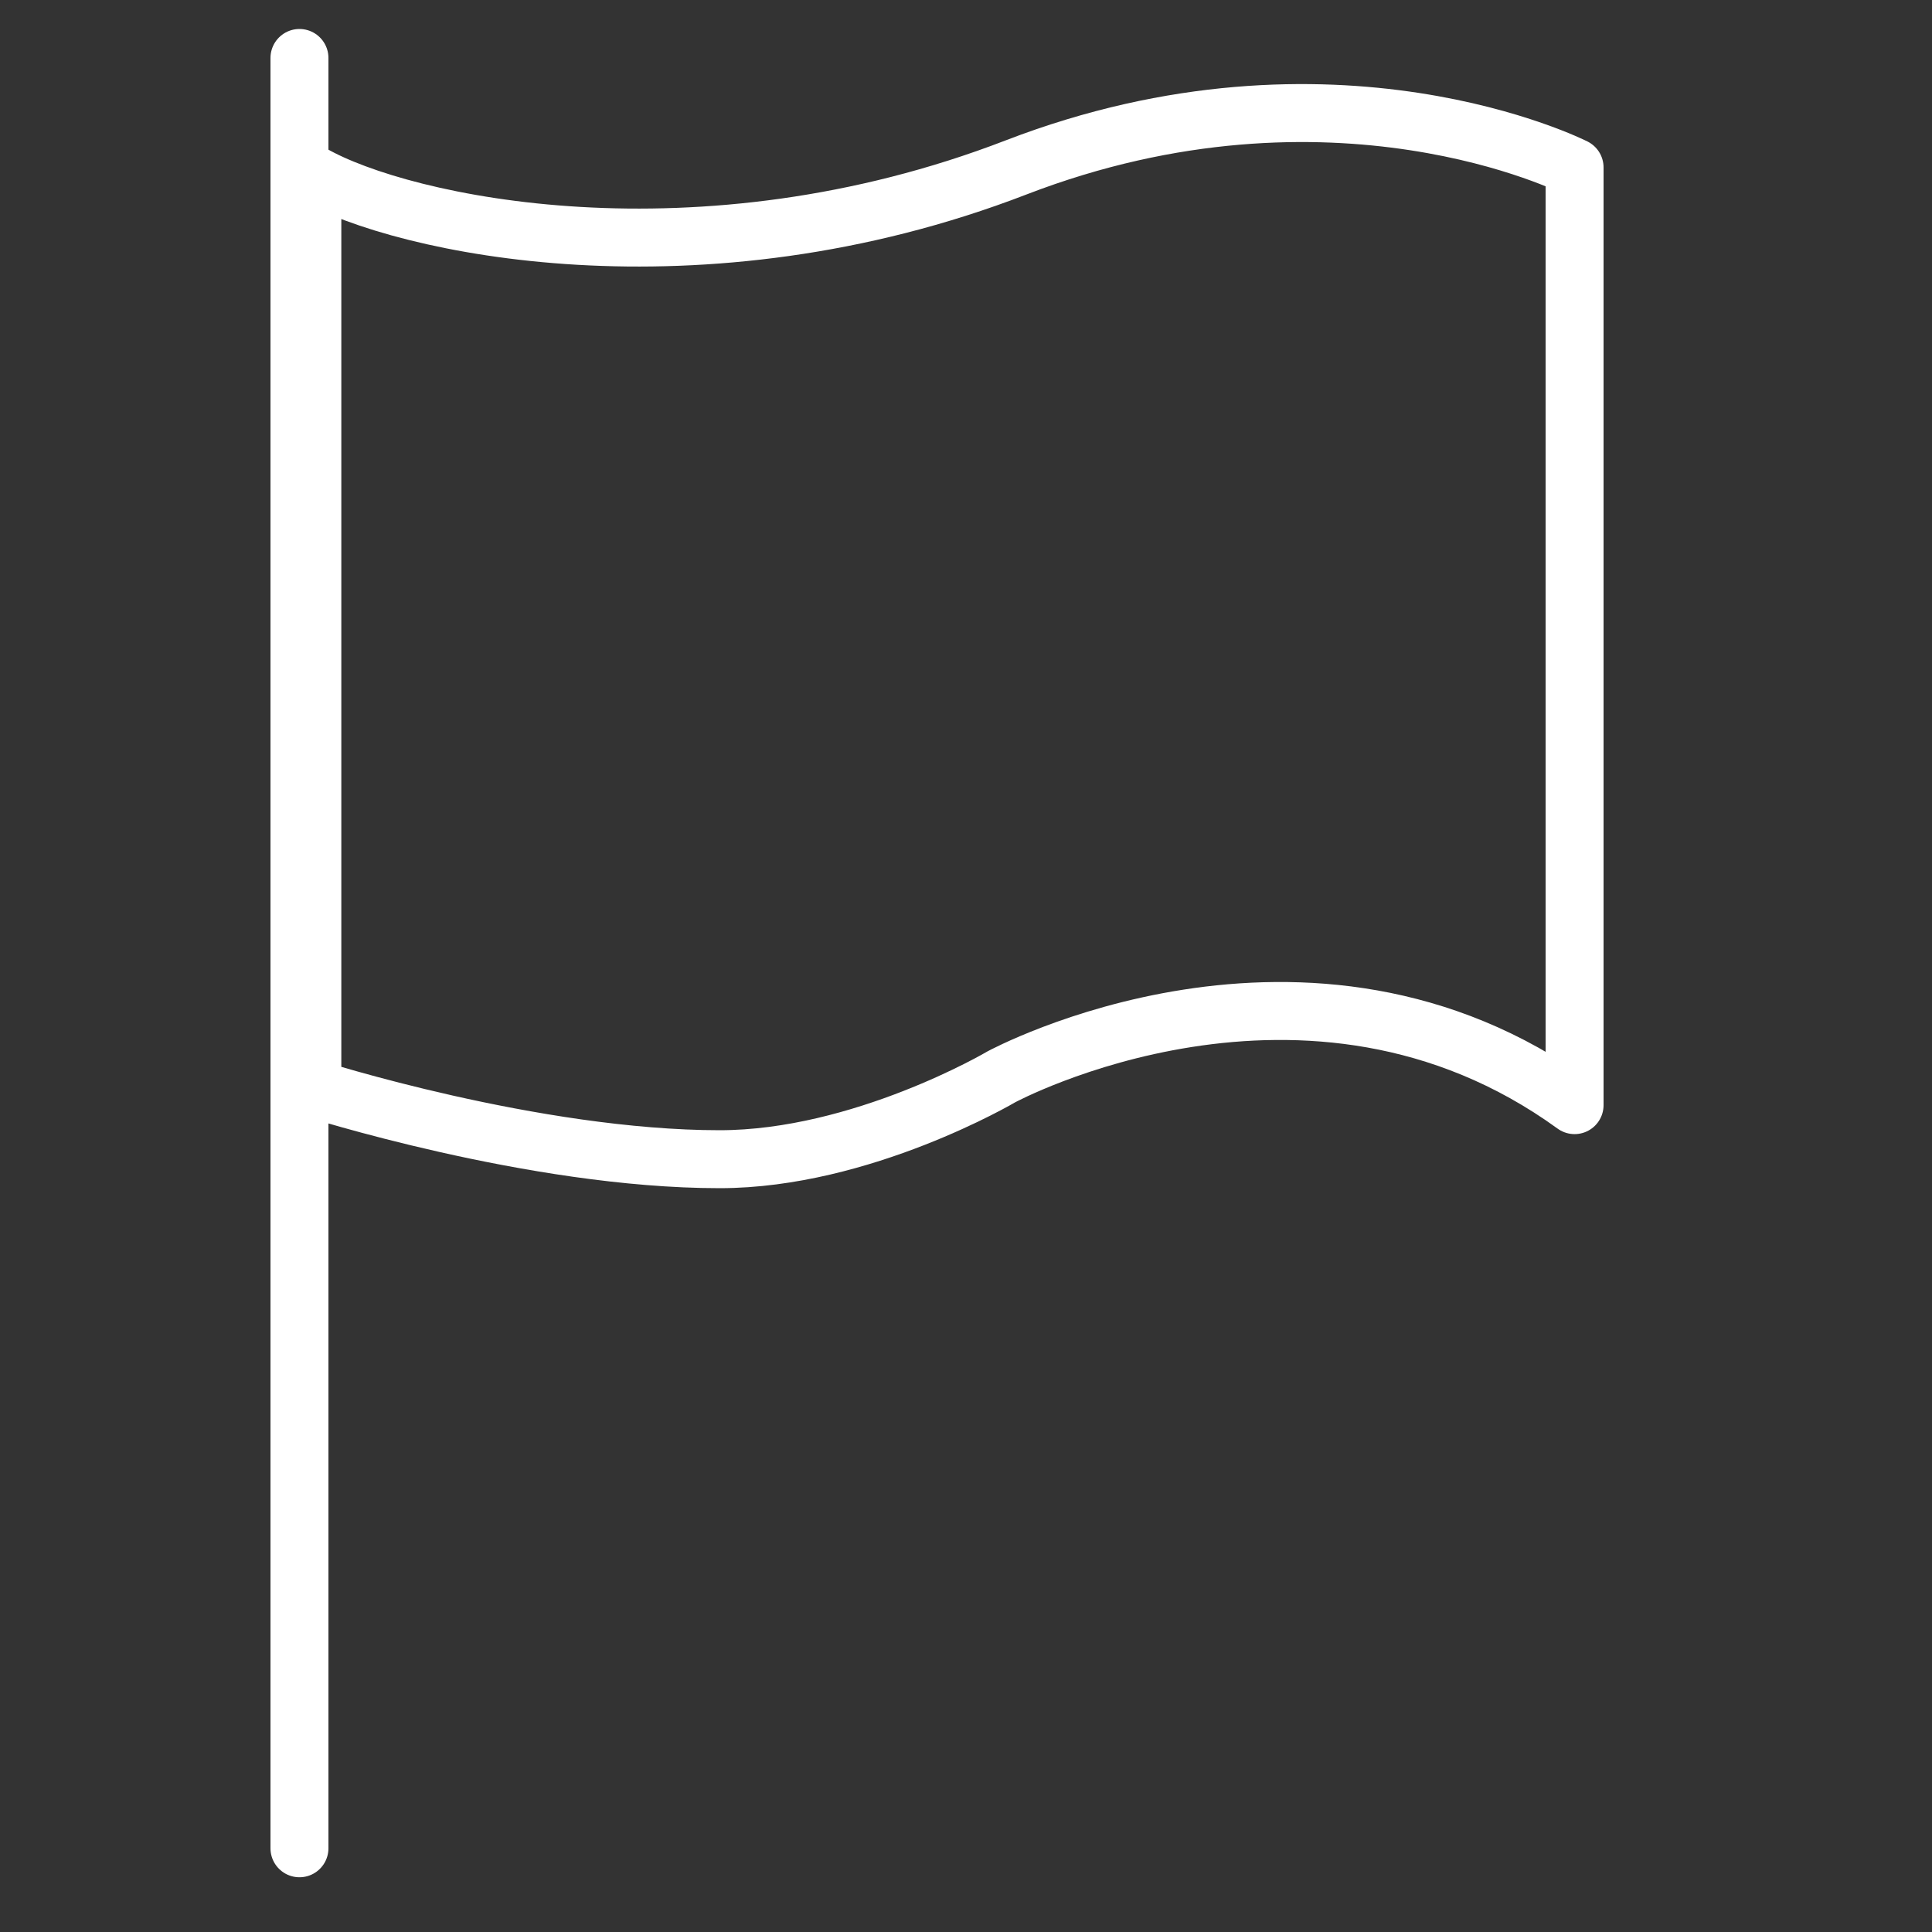
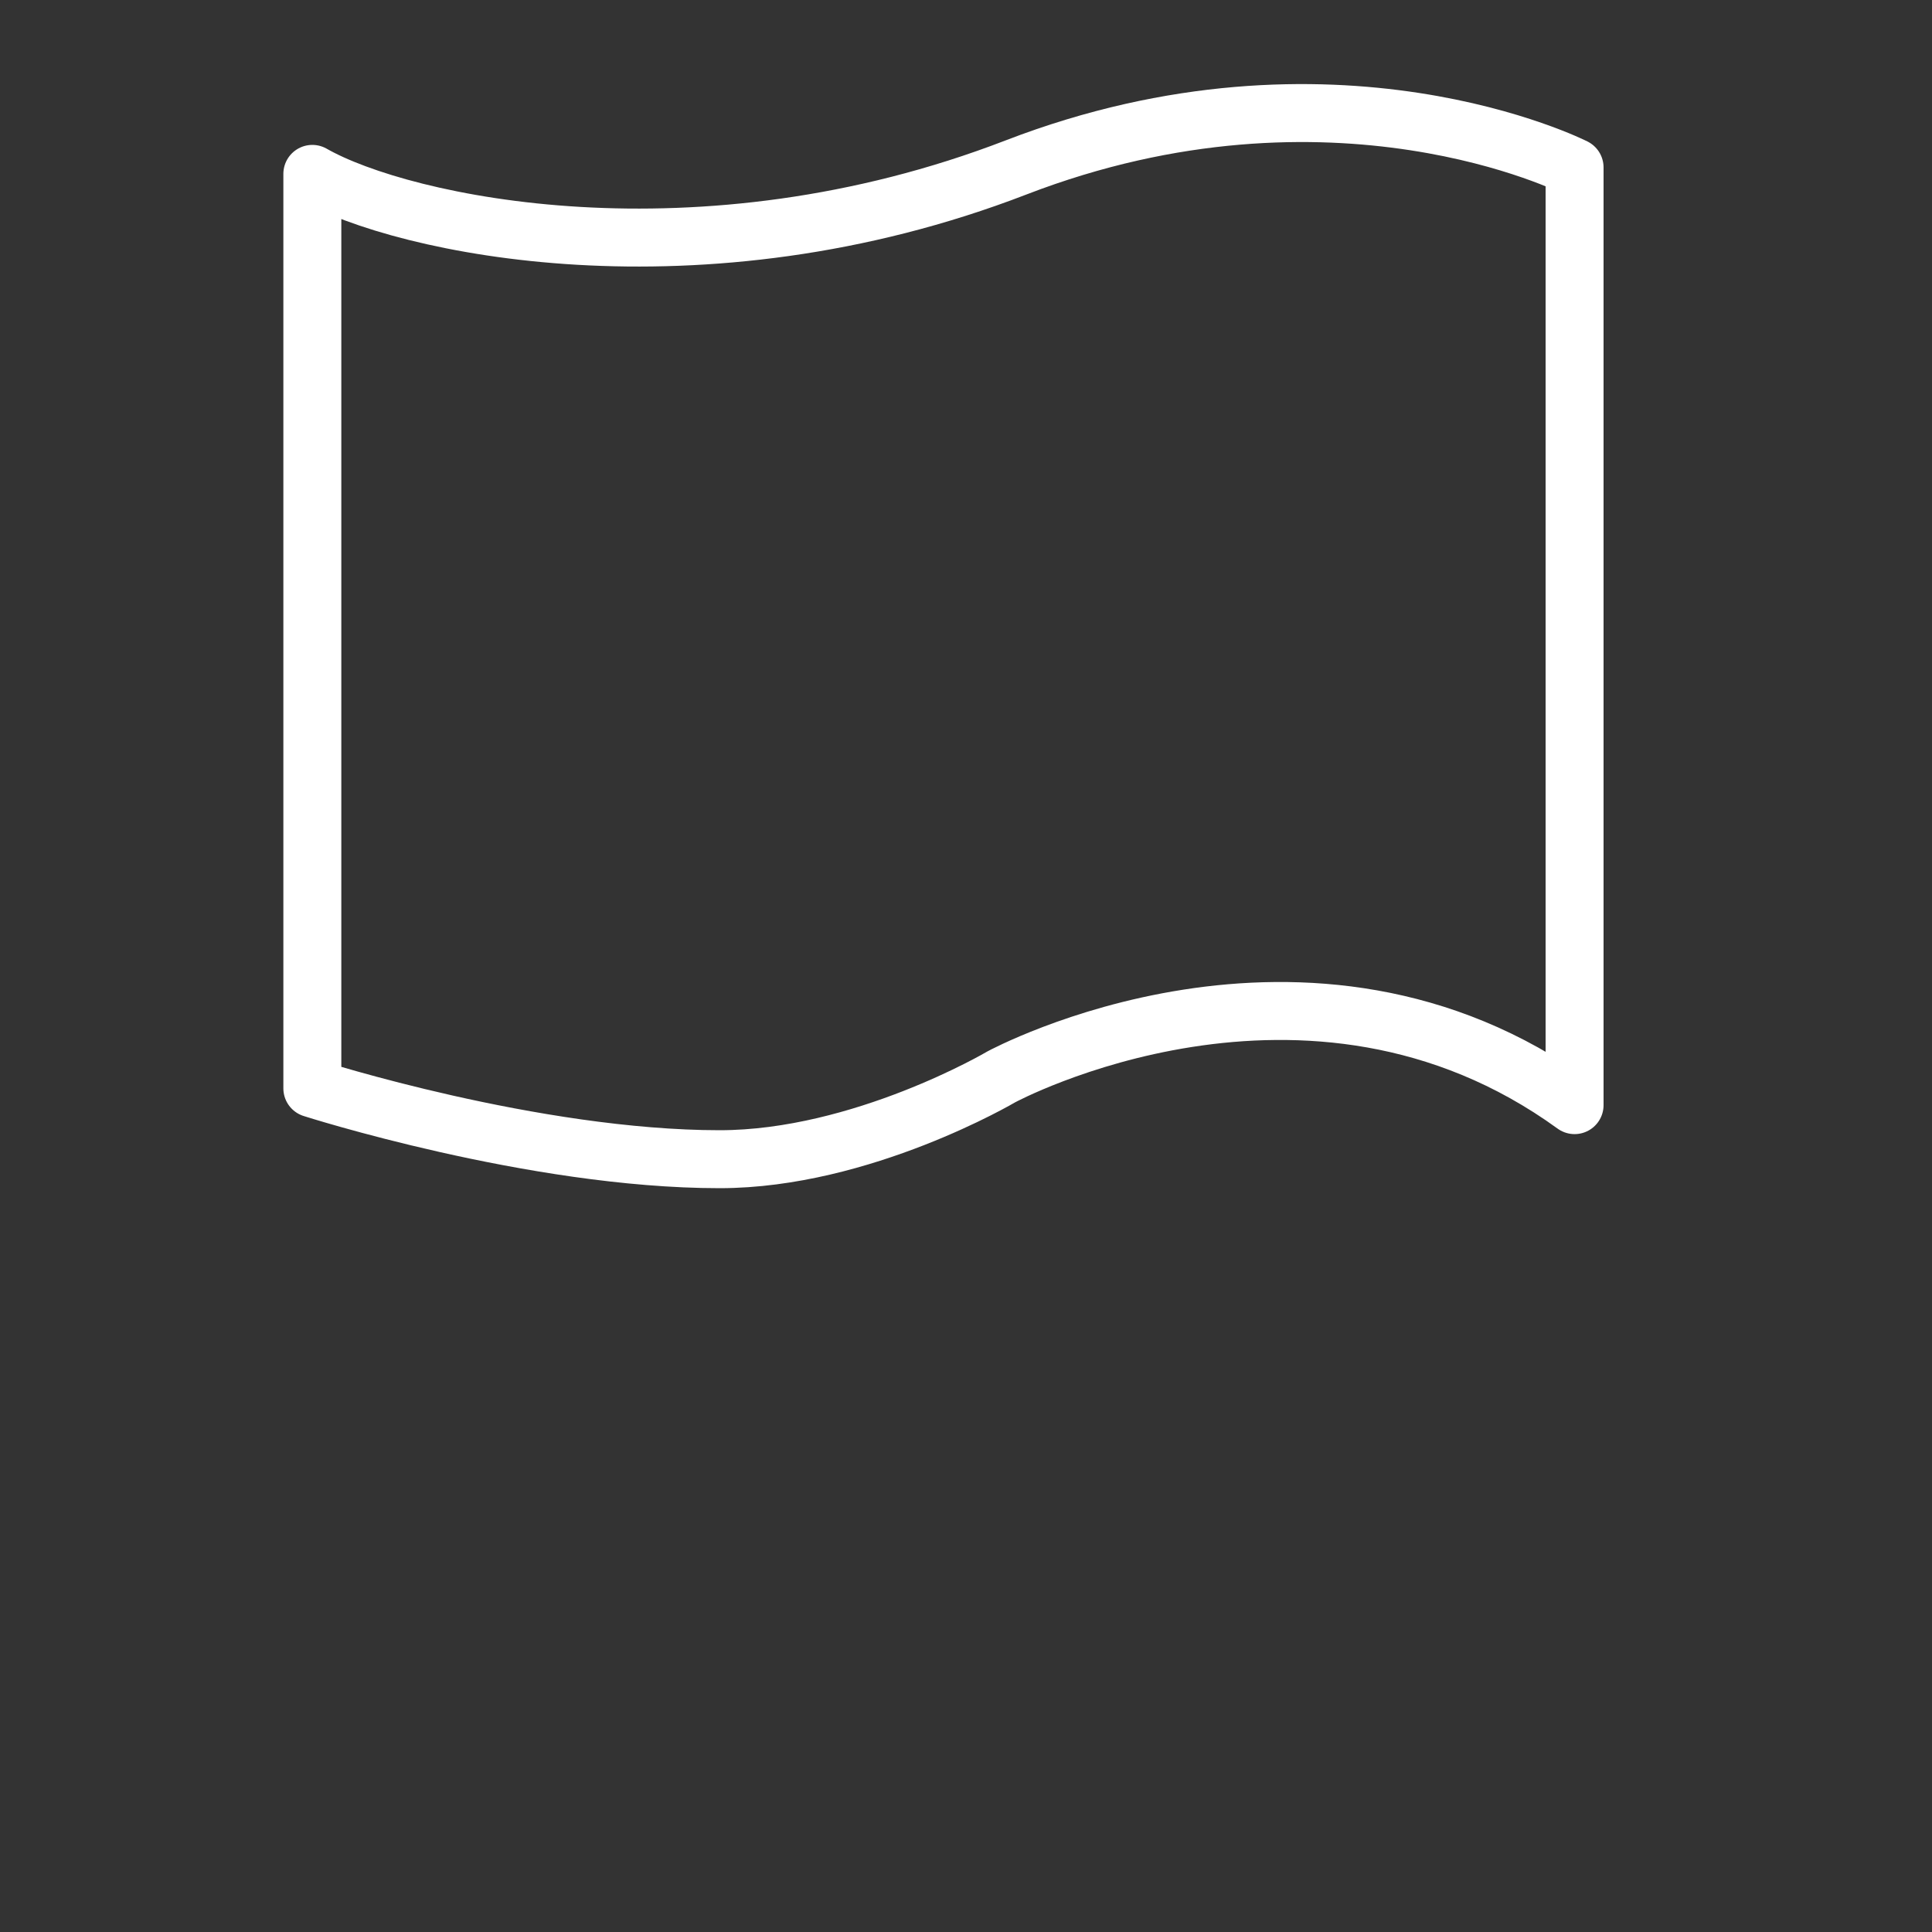
<svg xmlns="http://www.w3.org/2000/svg" version="1.1" x="0px" y="0px" width="300px" height="300px" viewBox="0 0 300 300" enable-background="new 0 0 300 300" xml:space="preserve">
  <rect x="0" y="0" width="300" height="300" fill="#333333" stroke="none" />
  <g id="Capa_51">
</g>
  <g id="Capa_2">
</g>
  <g id="Capa_3">
</g>
  <g id="Capa_4">
-     <line fill="none" stroke="#FFFFFF" stroke-width="9" stroke-linecap="round" stroke-linejoin="round" stroke-miterlimit="10" x1="46.5" y1="287" x2="46.5" y2="9" />
    <path fill="none" stroke="#FFFFFF" stroke-width="9" stroke-linecap="round" stroke-linejoin="round" stroke-miterlimit="10" d="   M48.5,169c0,0,34.333,11.002,63.25,11c22.084-0.002,43.727-12.783,43.727-12.783S203,141.5,244.5,171.604V26   c0,0-37.457-19-86.729,0S62.5,35,48.5,27V169z" />
  </g>
</svg>